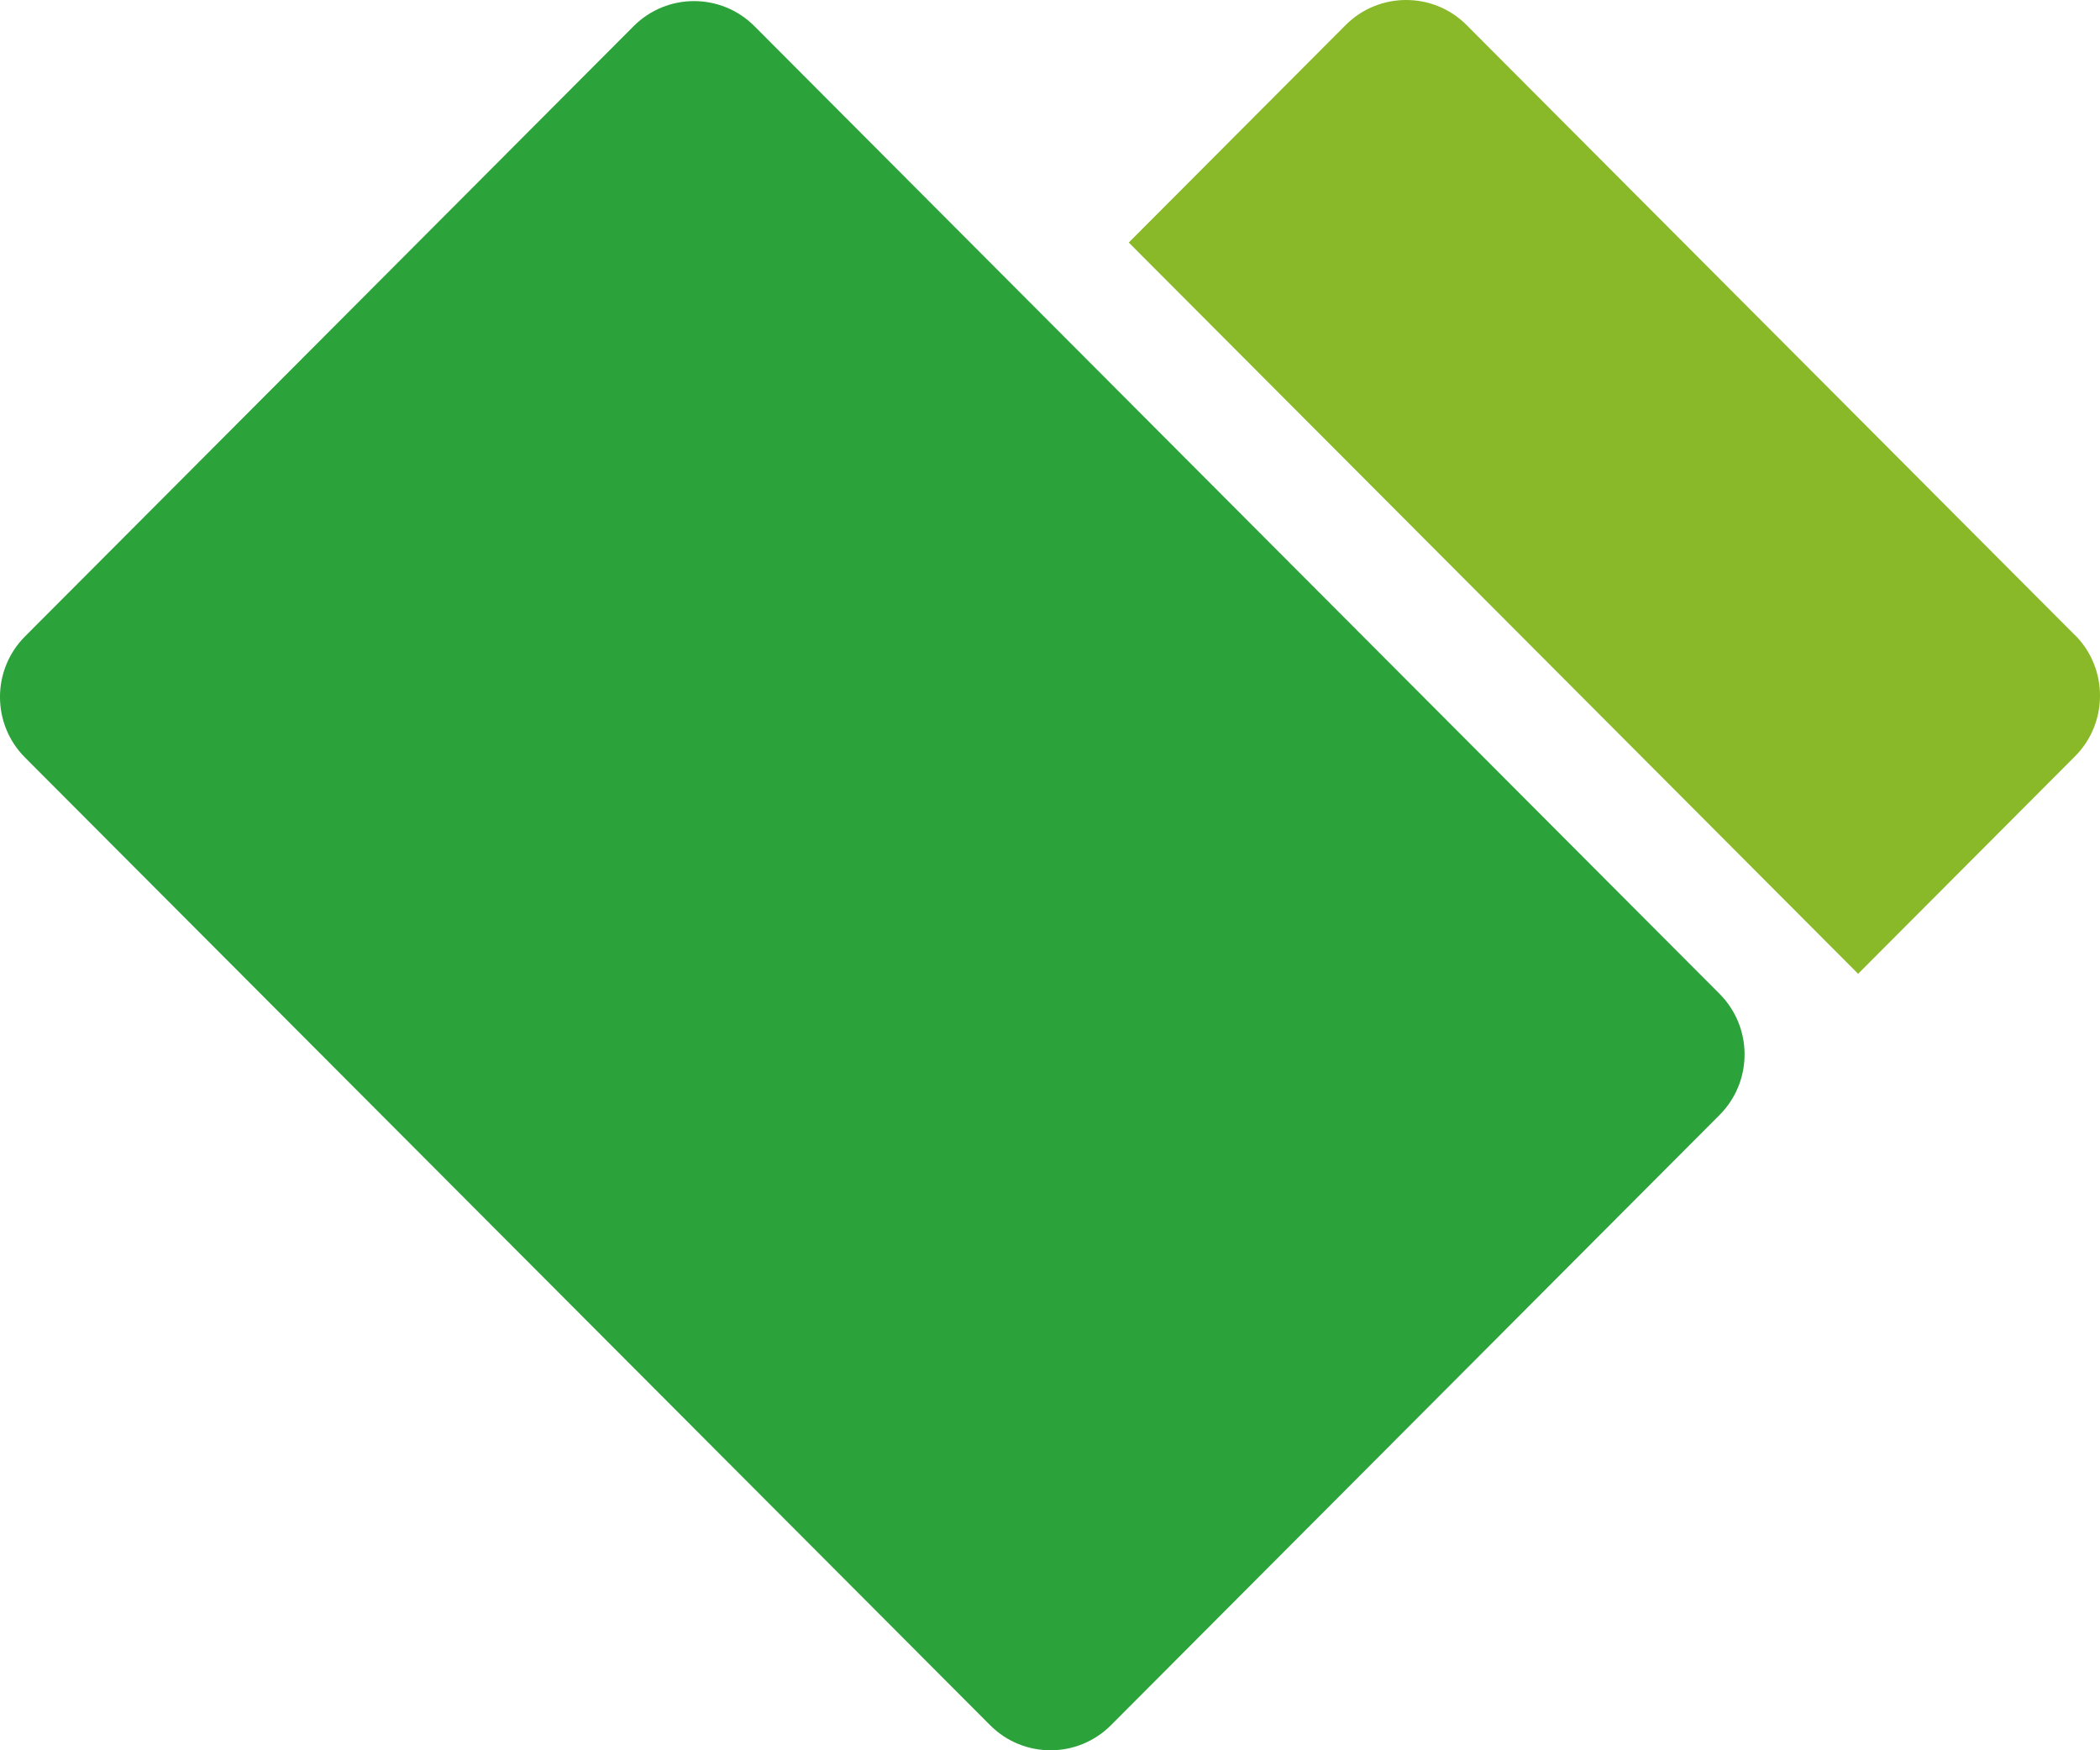
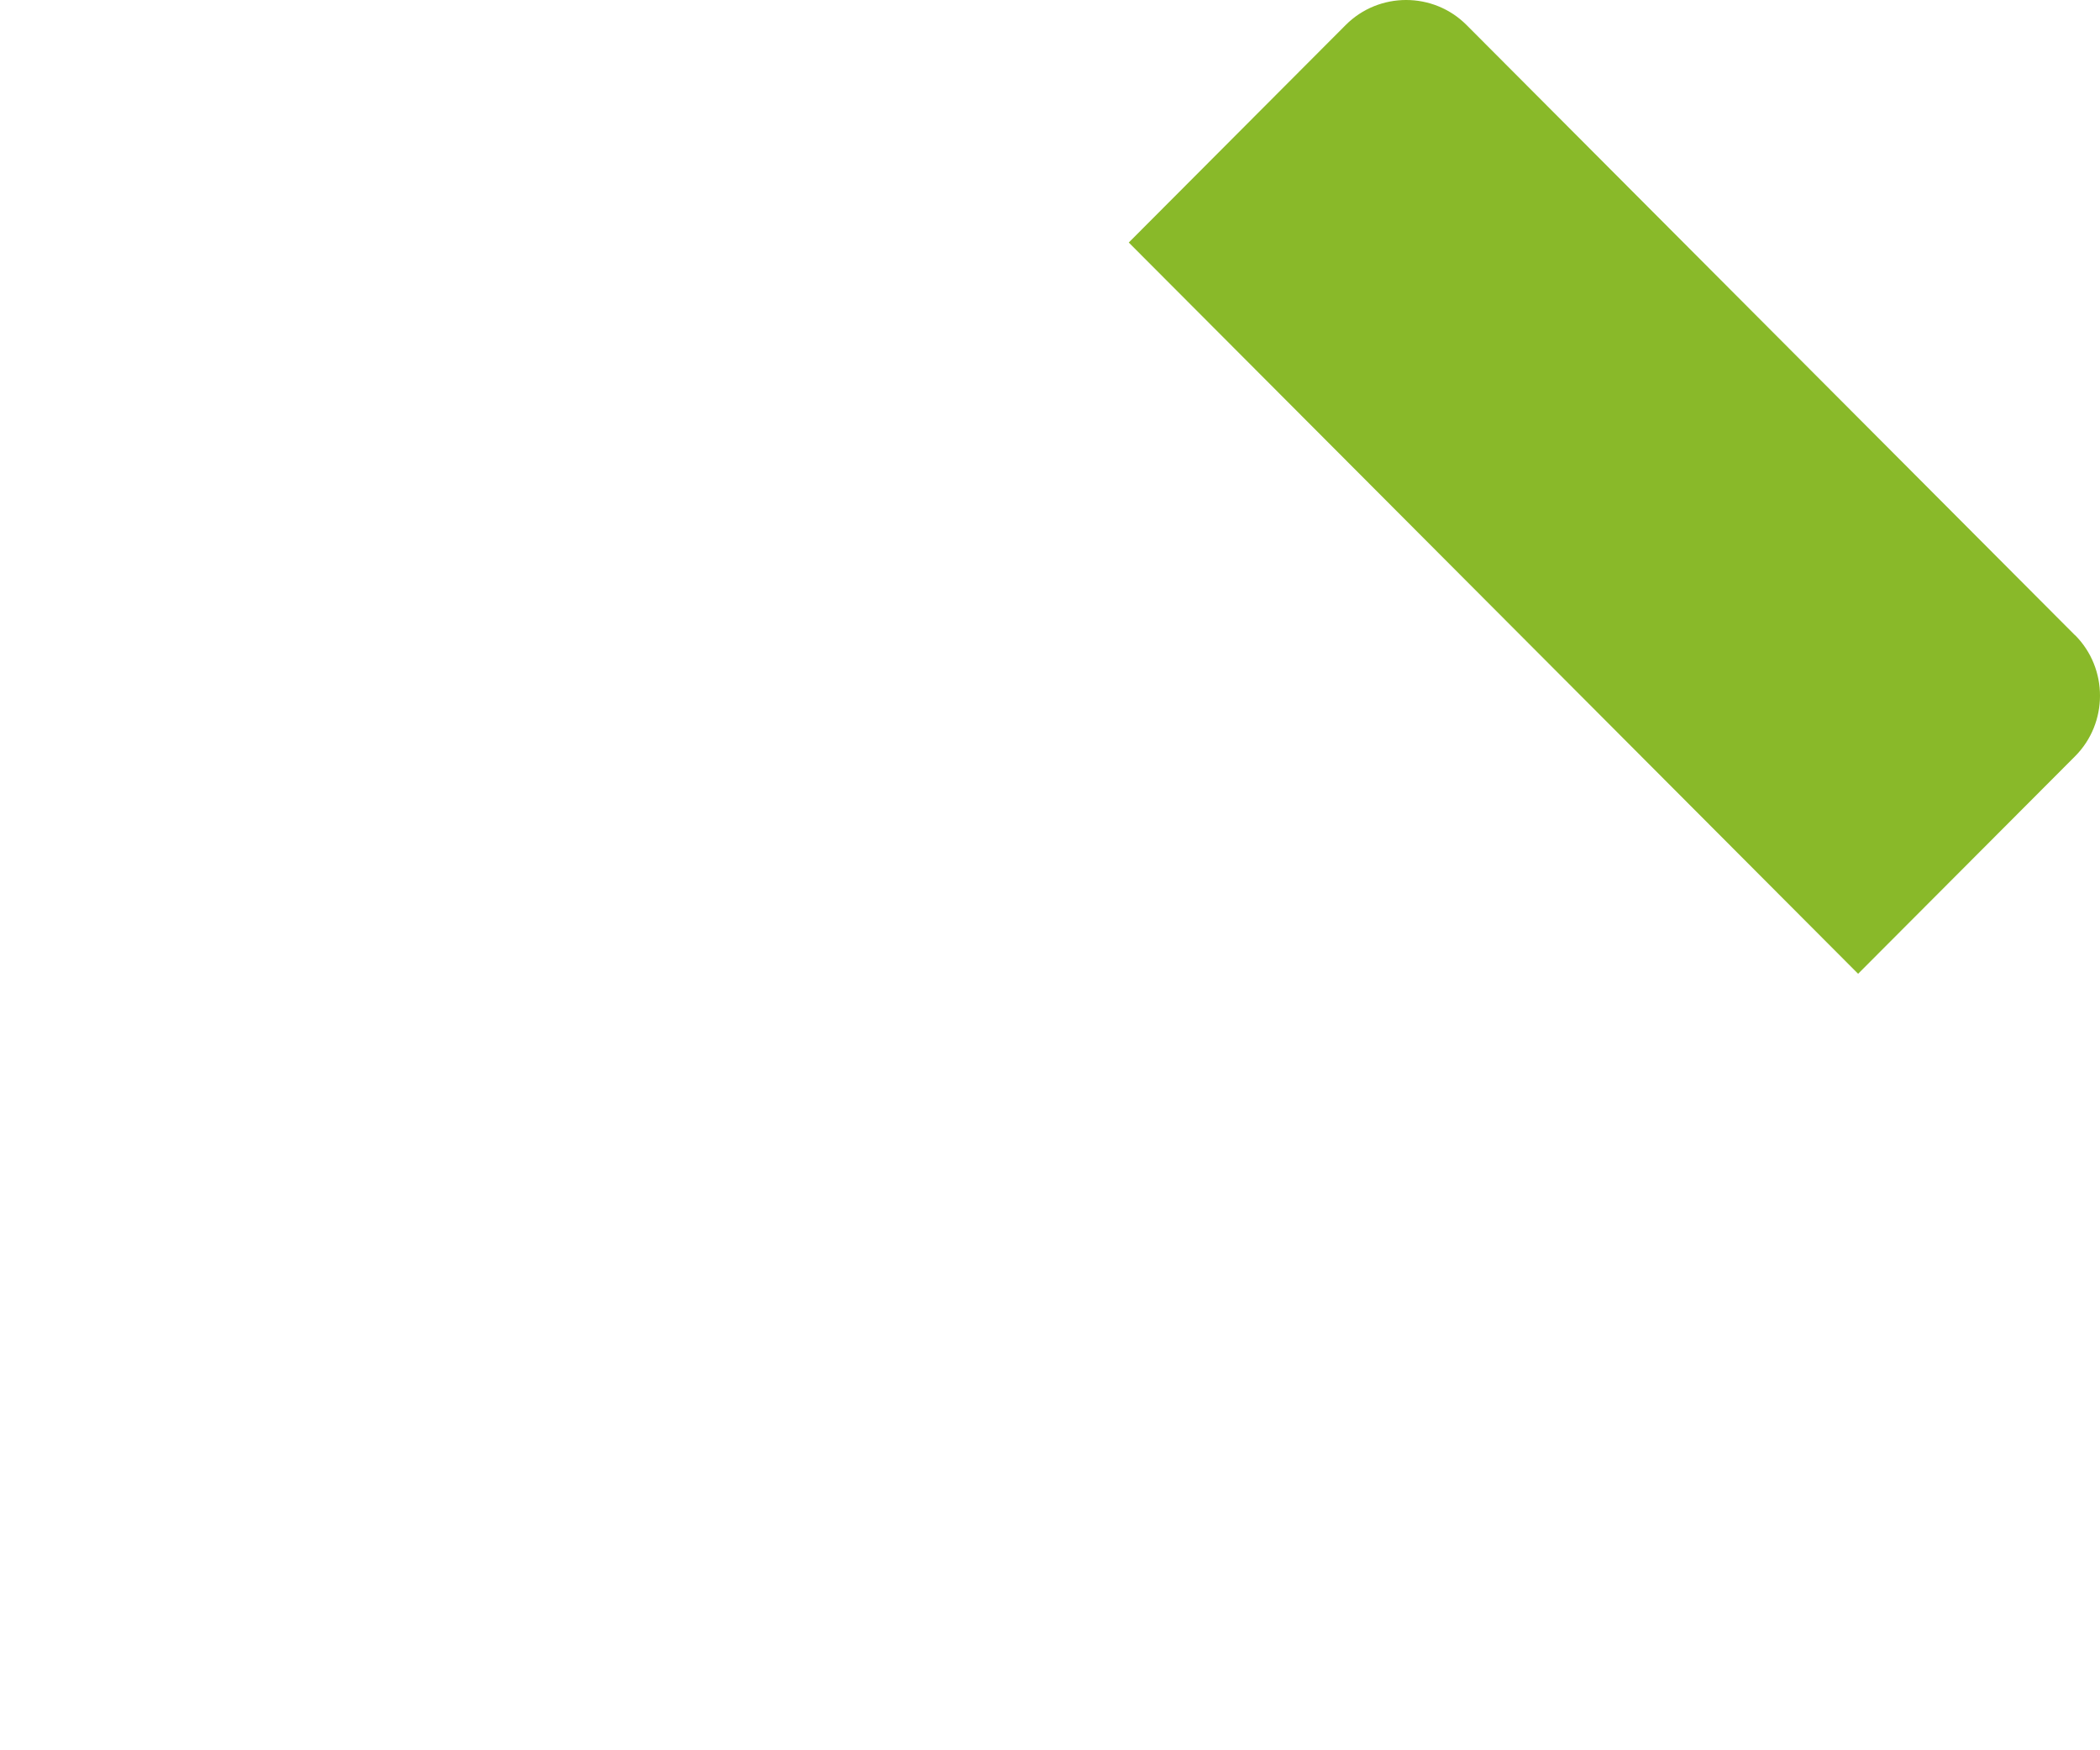
<svg xmlns="http://www.w3.org/2000/svg" width="120" height="100" viewBox="0 0 120 100" fill="none">
-   <path d="M36.207 1.496L1.43 36.36C-0.477 38.271 -0.477 41.37 1.43 43.281L56.579 98.567C58.486 100.478 61.576 100.478 63.483 98.567L98.26 63.703C100.167 61.792 100.167 58.693 98.26 56.782L43.111 1.496C41.205 -0.415 38.114 -0.415 36.207 1.496Z" fill="#2BA23A" />
  <path d="M118.575 36.297L83.802 1.428C81.902 -0.476 78.798 -0.476 76.898 1.428L64.501 13.856L106.178 55.636L118.575 43.209C120.475 41.304 120.475 38.192 118.575 36.288V36.297Z" fill="#89B929" />
</svg>